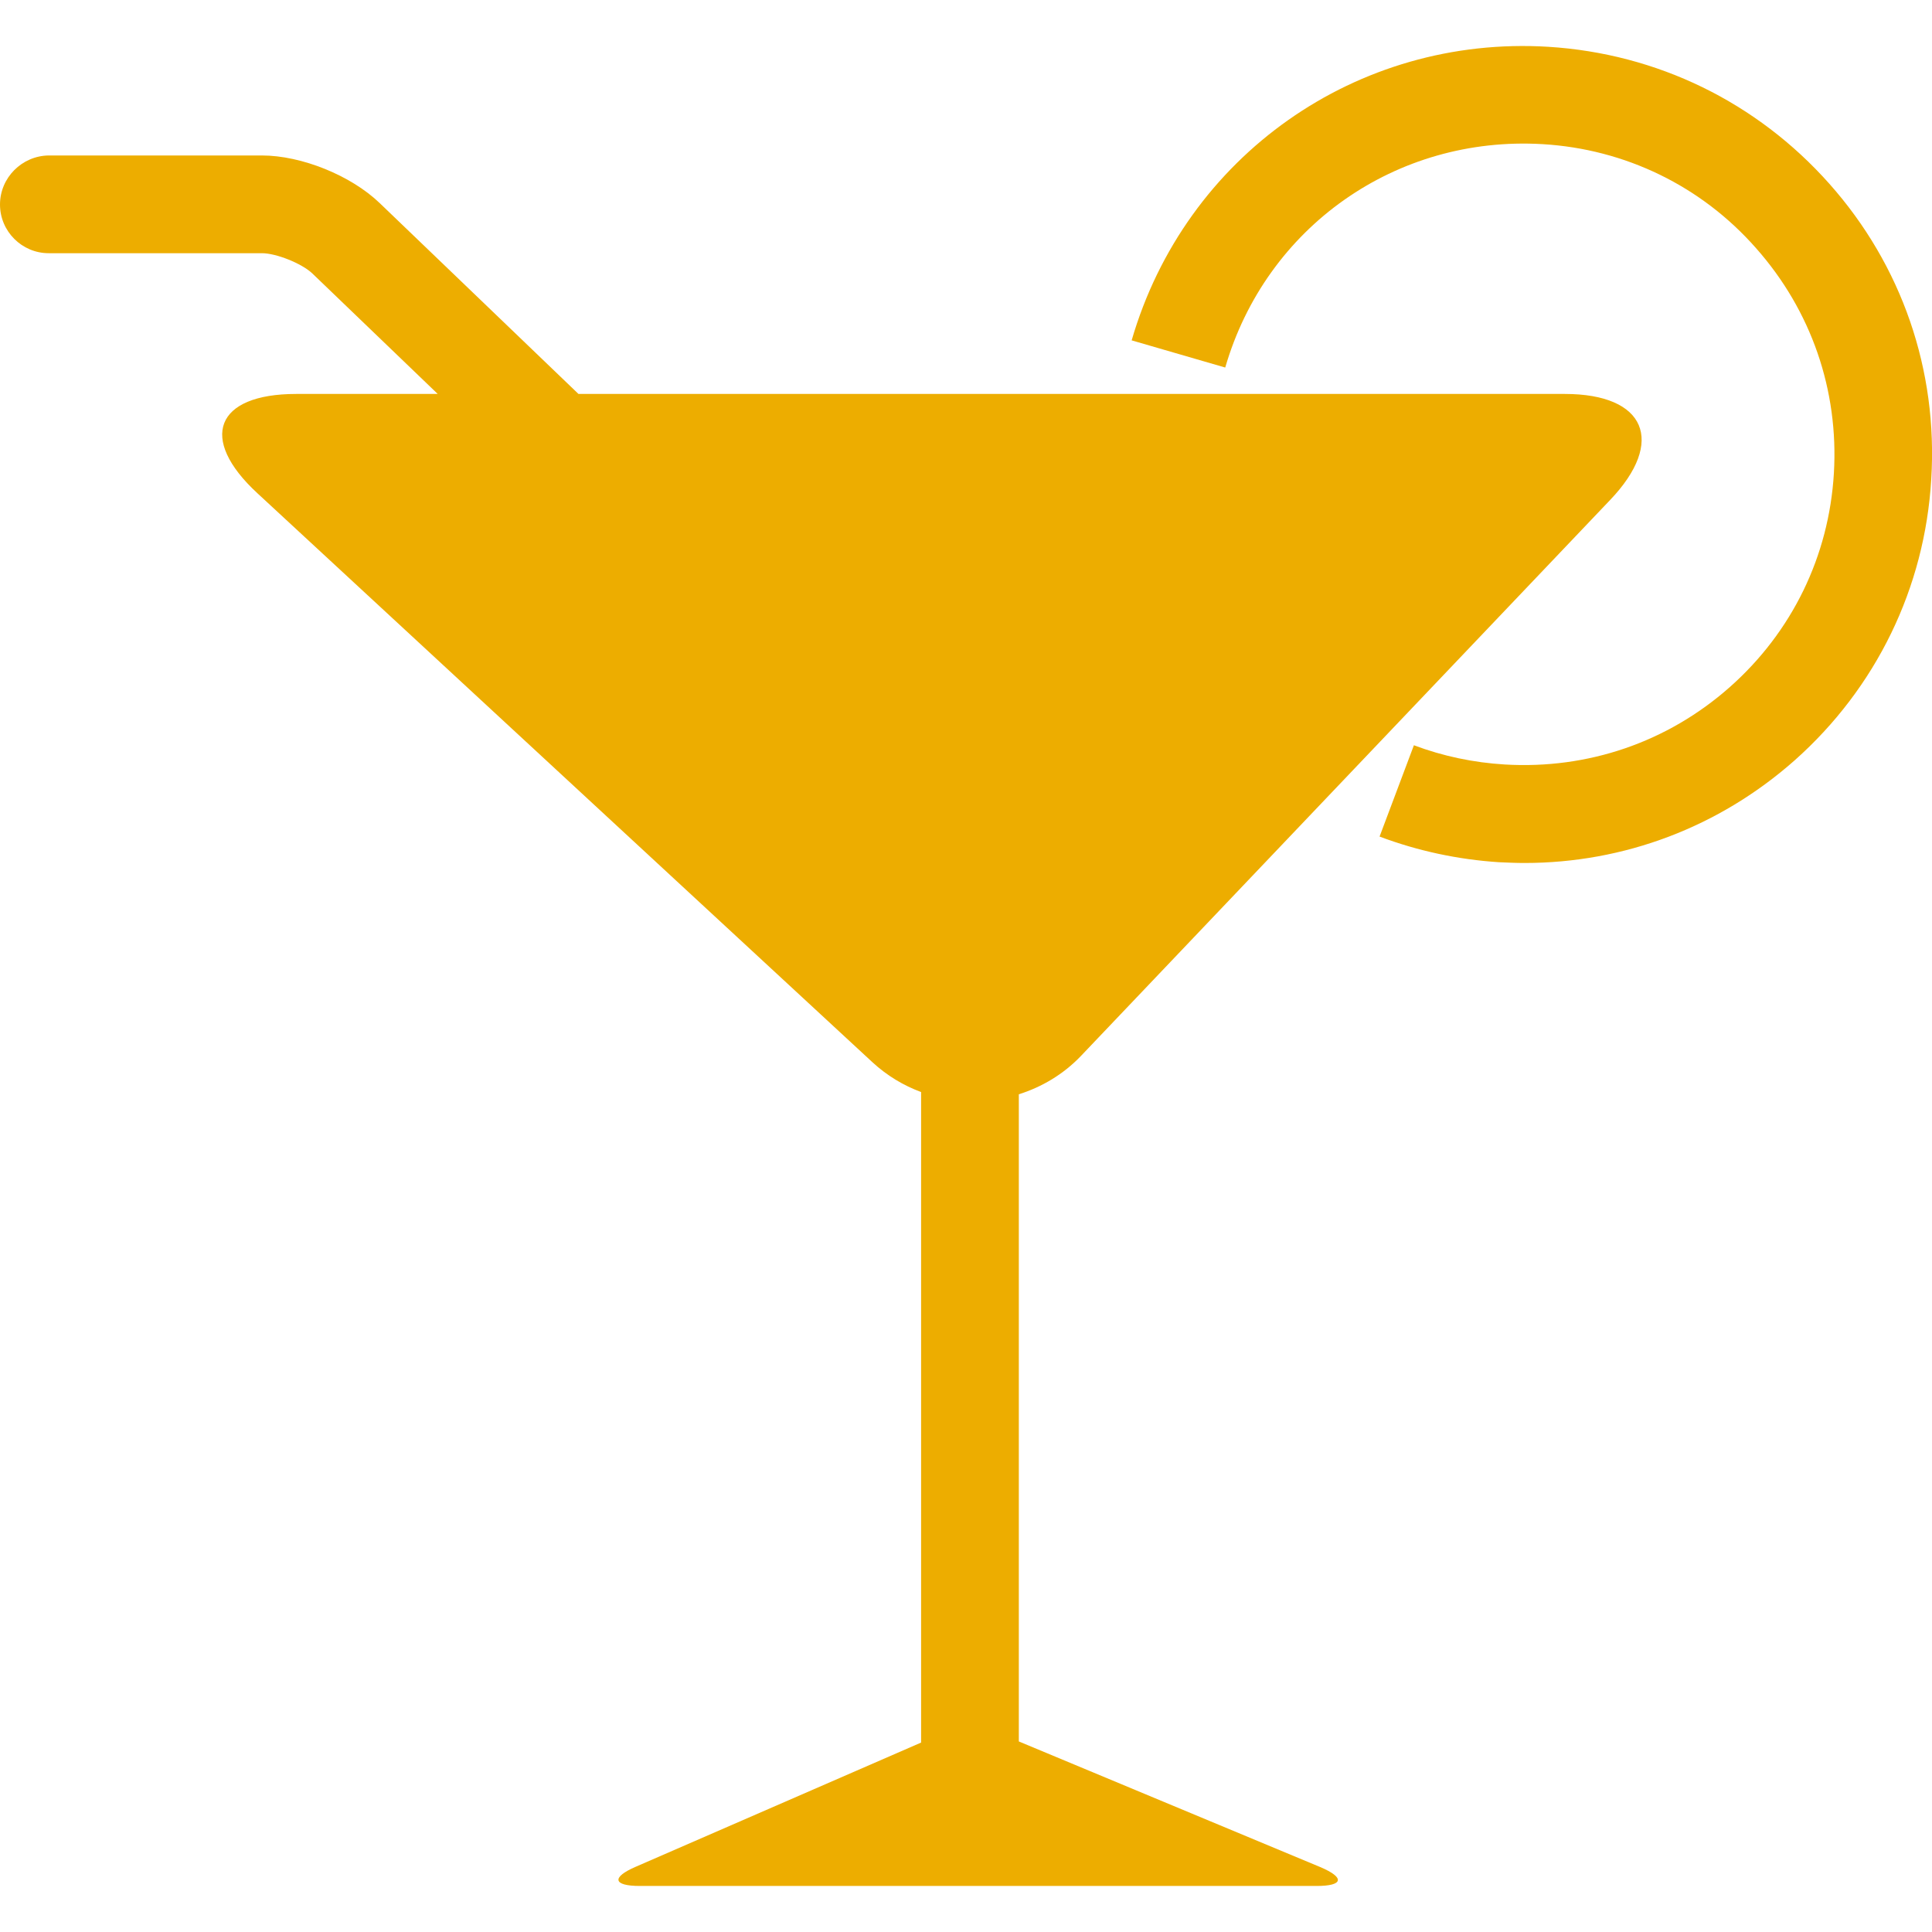
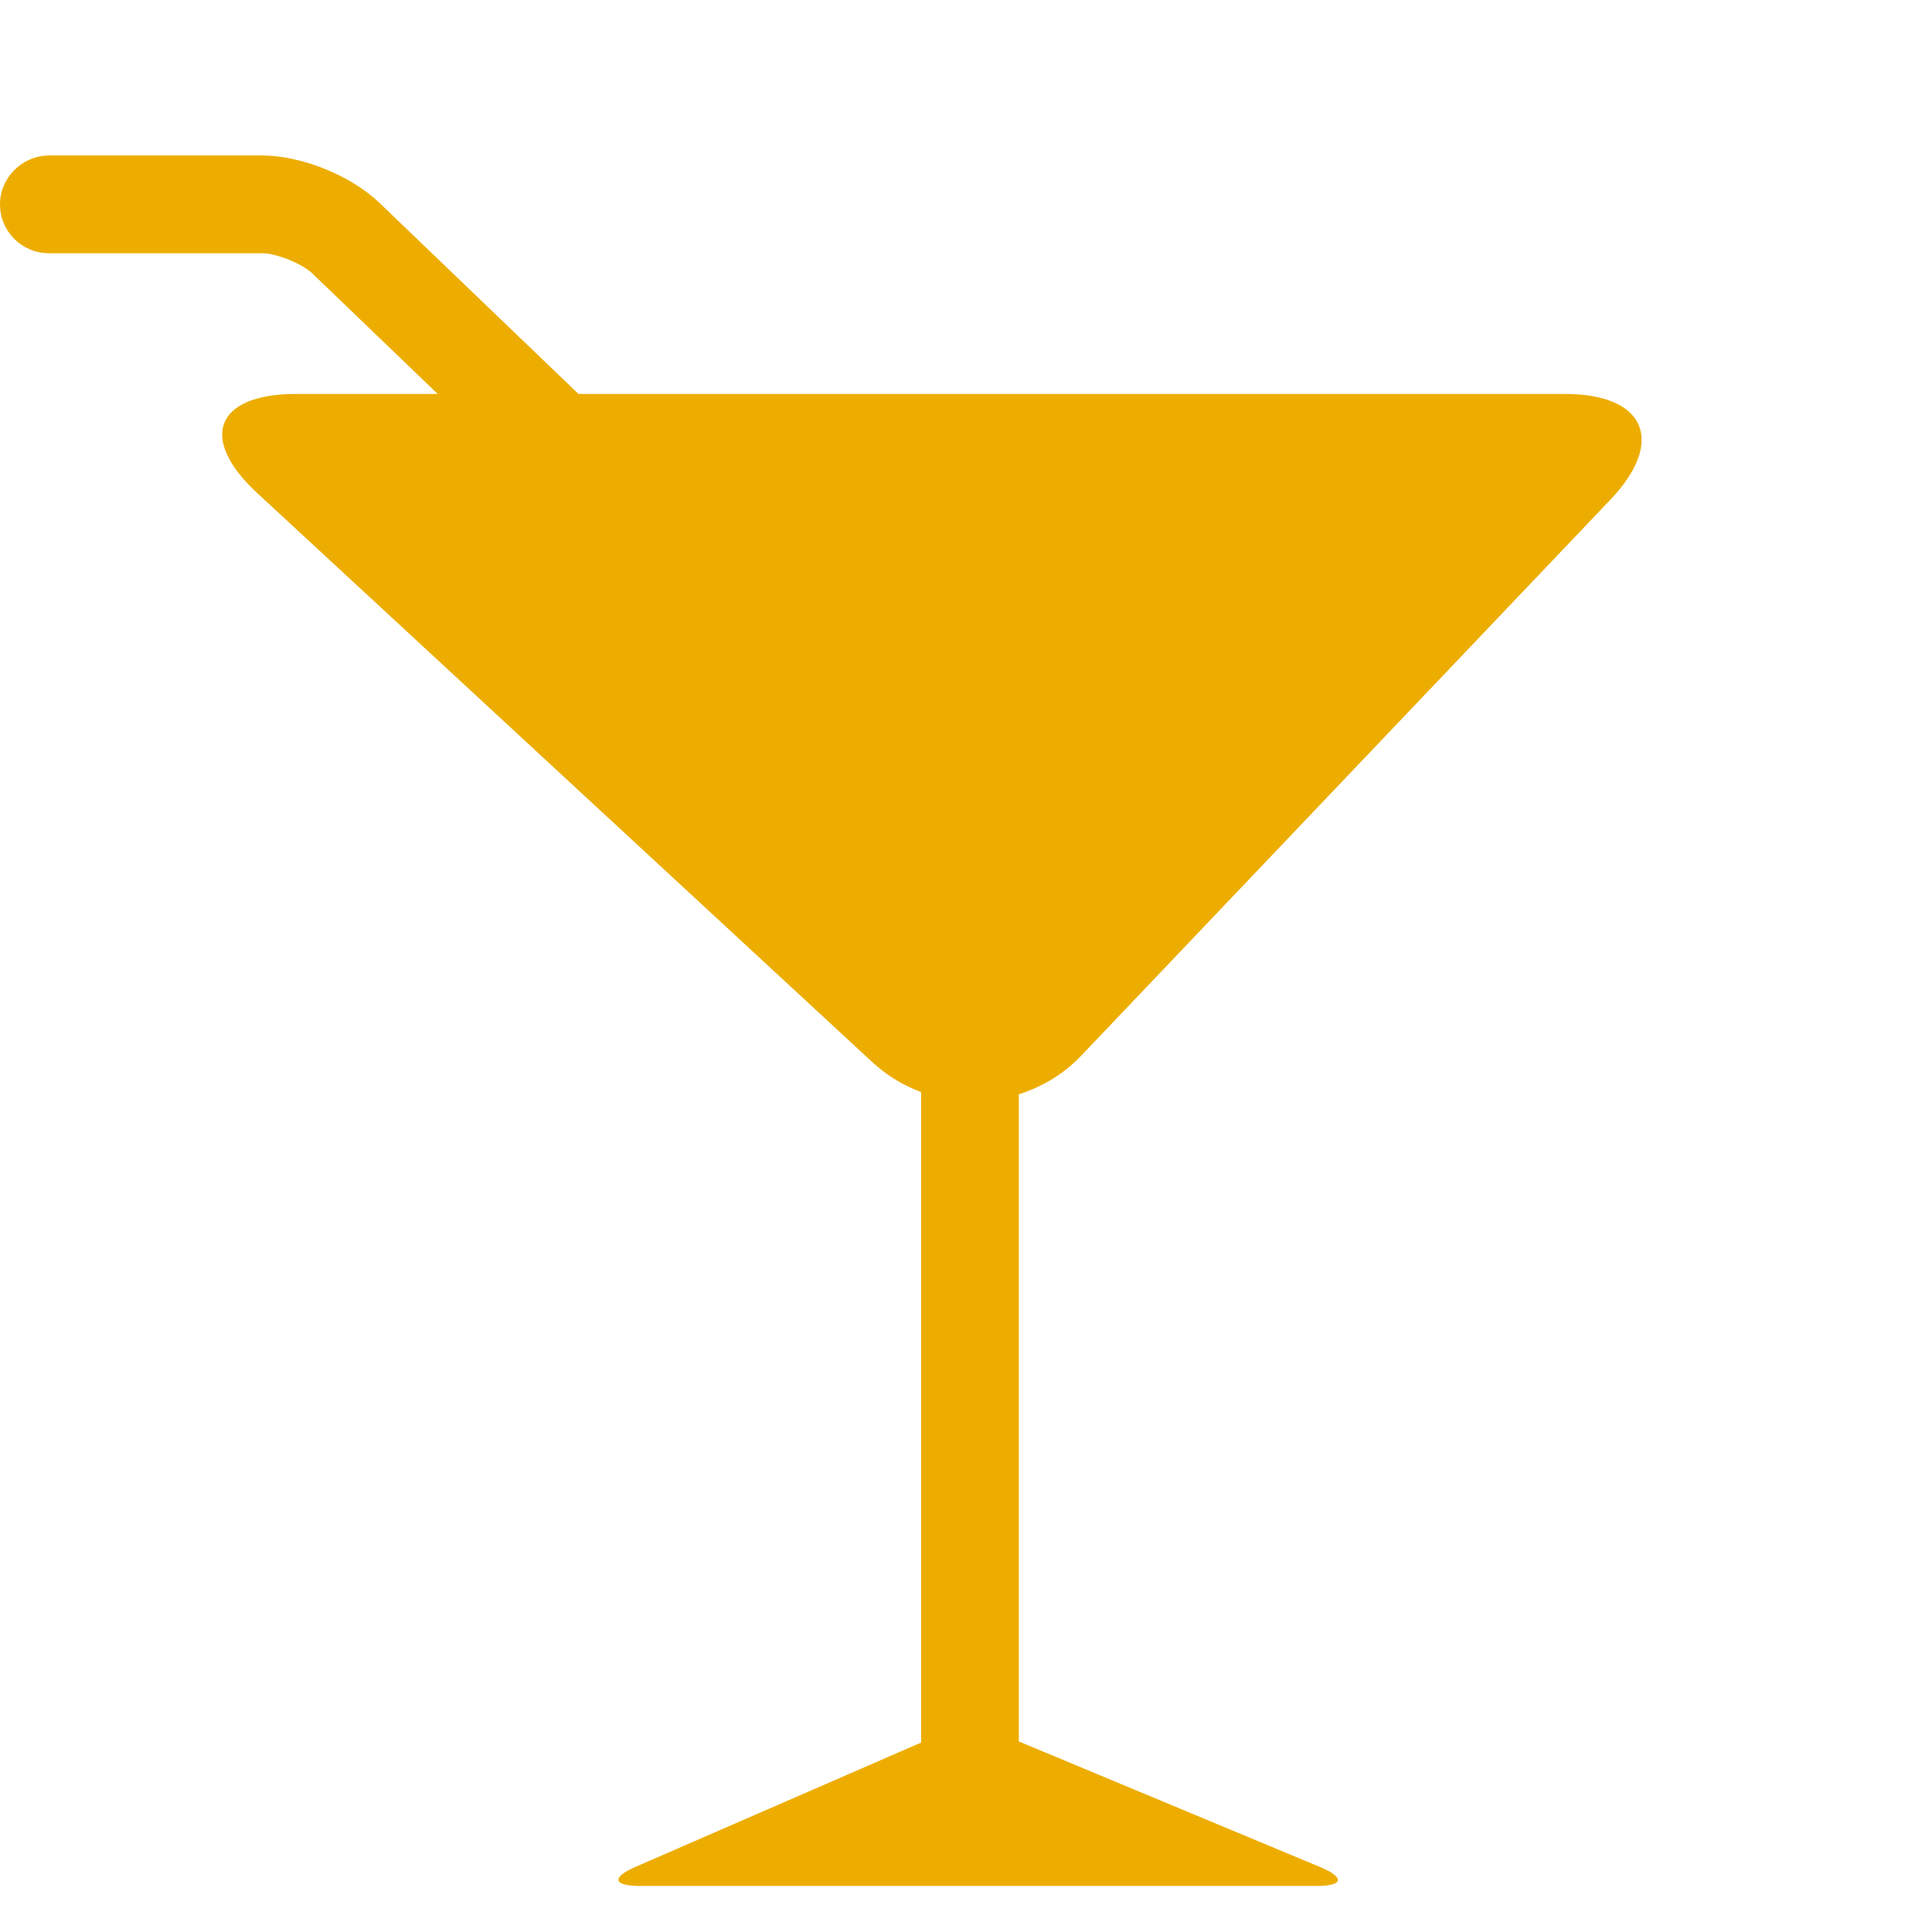
<svg xmlns="http://www.w3.org/2000/svg" version="1.1" id="Capa_1" x="0px" y="0px" viewBox="-255 129 512 512" style="enable-background:new -255 129 512 512;" xml:space="preserve">
  <style type="text/css">
	.st0{fill:#EDAD00;}
</style>
  <g>
    <g>
      <path class="st0" d="M-255,183.2c0,7.1,5.8,12.9,12.9,12.9h56.5c3.8,0,10.5,2.7,13.3,5.3l33.3,32h-37.5c-21.4,0-26,11.8-10.3,26.3    l163,150.8c3.9,3.6,8.3,6.2,12.9,7.9v172.4l-75.6,32.9c-6.5,2.8-6.1,5.1,1.1,5.1H93.9c7.1,0,7.6-2.2,1-5L15,590.5V419    c6-1.9,11.7-5.2,16.4-10.1l140.3-147.4c14.8-15.5,9.4-28.1-12-28.1h-261.4l-52.7-50.6c-7.6-7.3-20.7-12.6-31.2-12.6h-56.5    C-249.2,170.3-255,176.1-255,183.2z" />
-       <path class="st0" d="M256.8,256c1.8-28.9-7.8-56.7-27-78.3s-45.6-34.5-74.5-36.3c-50.7-3.1-96.2,28.9-110.4,77.8l24.8,7.2    c10.8-37.2,45.2-61.5,84.1-59.2c21.9,1.3,42.1,11.1,56.6,27.6c14.6,16.5,21.9,37.6,20.6,59.6c-1.3,22-11.1,42.1-27.6,56.7    s-37.6,21.8-59.6,20.5c-8.3-0.5-16.4-2.2-24.1-5.1l-9.1,24.2c10.1,3.8,20.8,6.1,31.7,6.8c2.2,0.1,4.5,0.2,6.7,0.2    c26.4,0,51.6-9.5,71.6-27.2C242.2,311.3,255.1,284.8,256.8,256z" />
    </g>
  </g>
</svg>